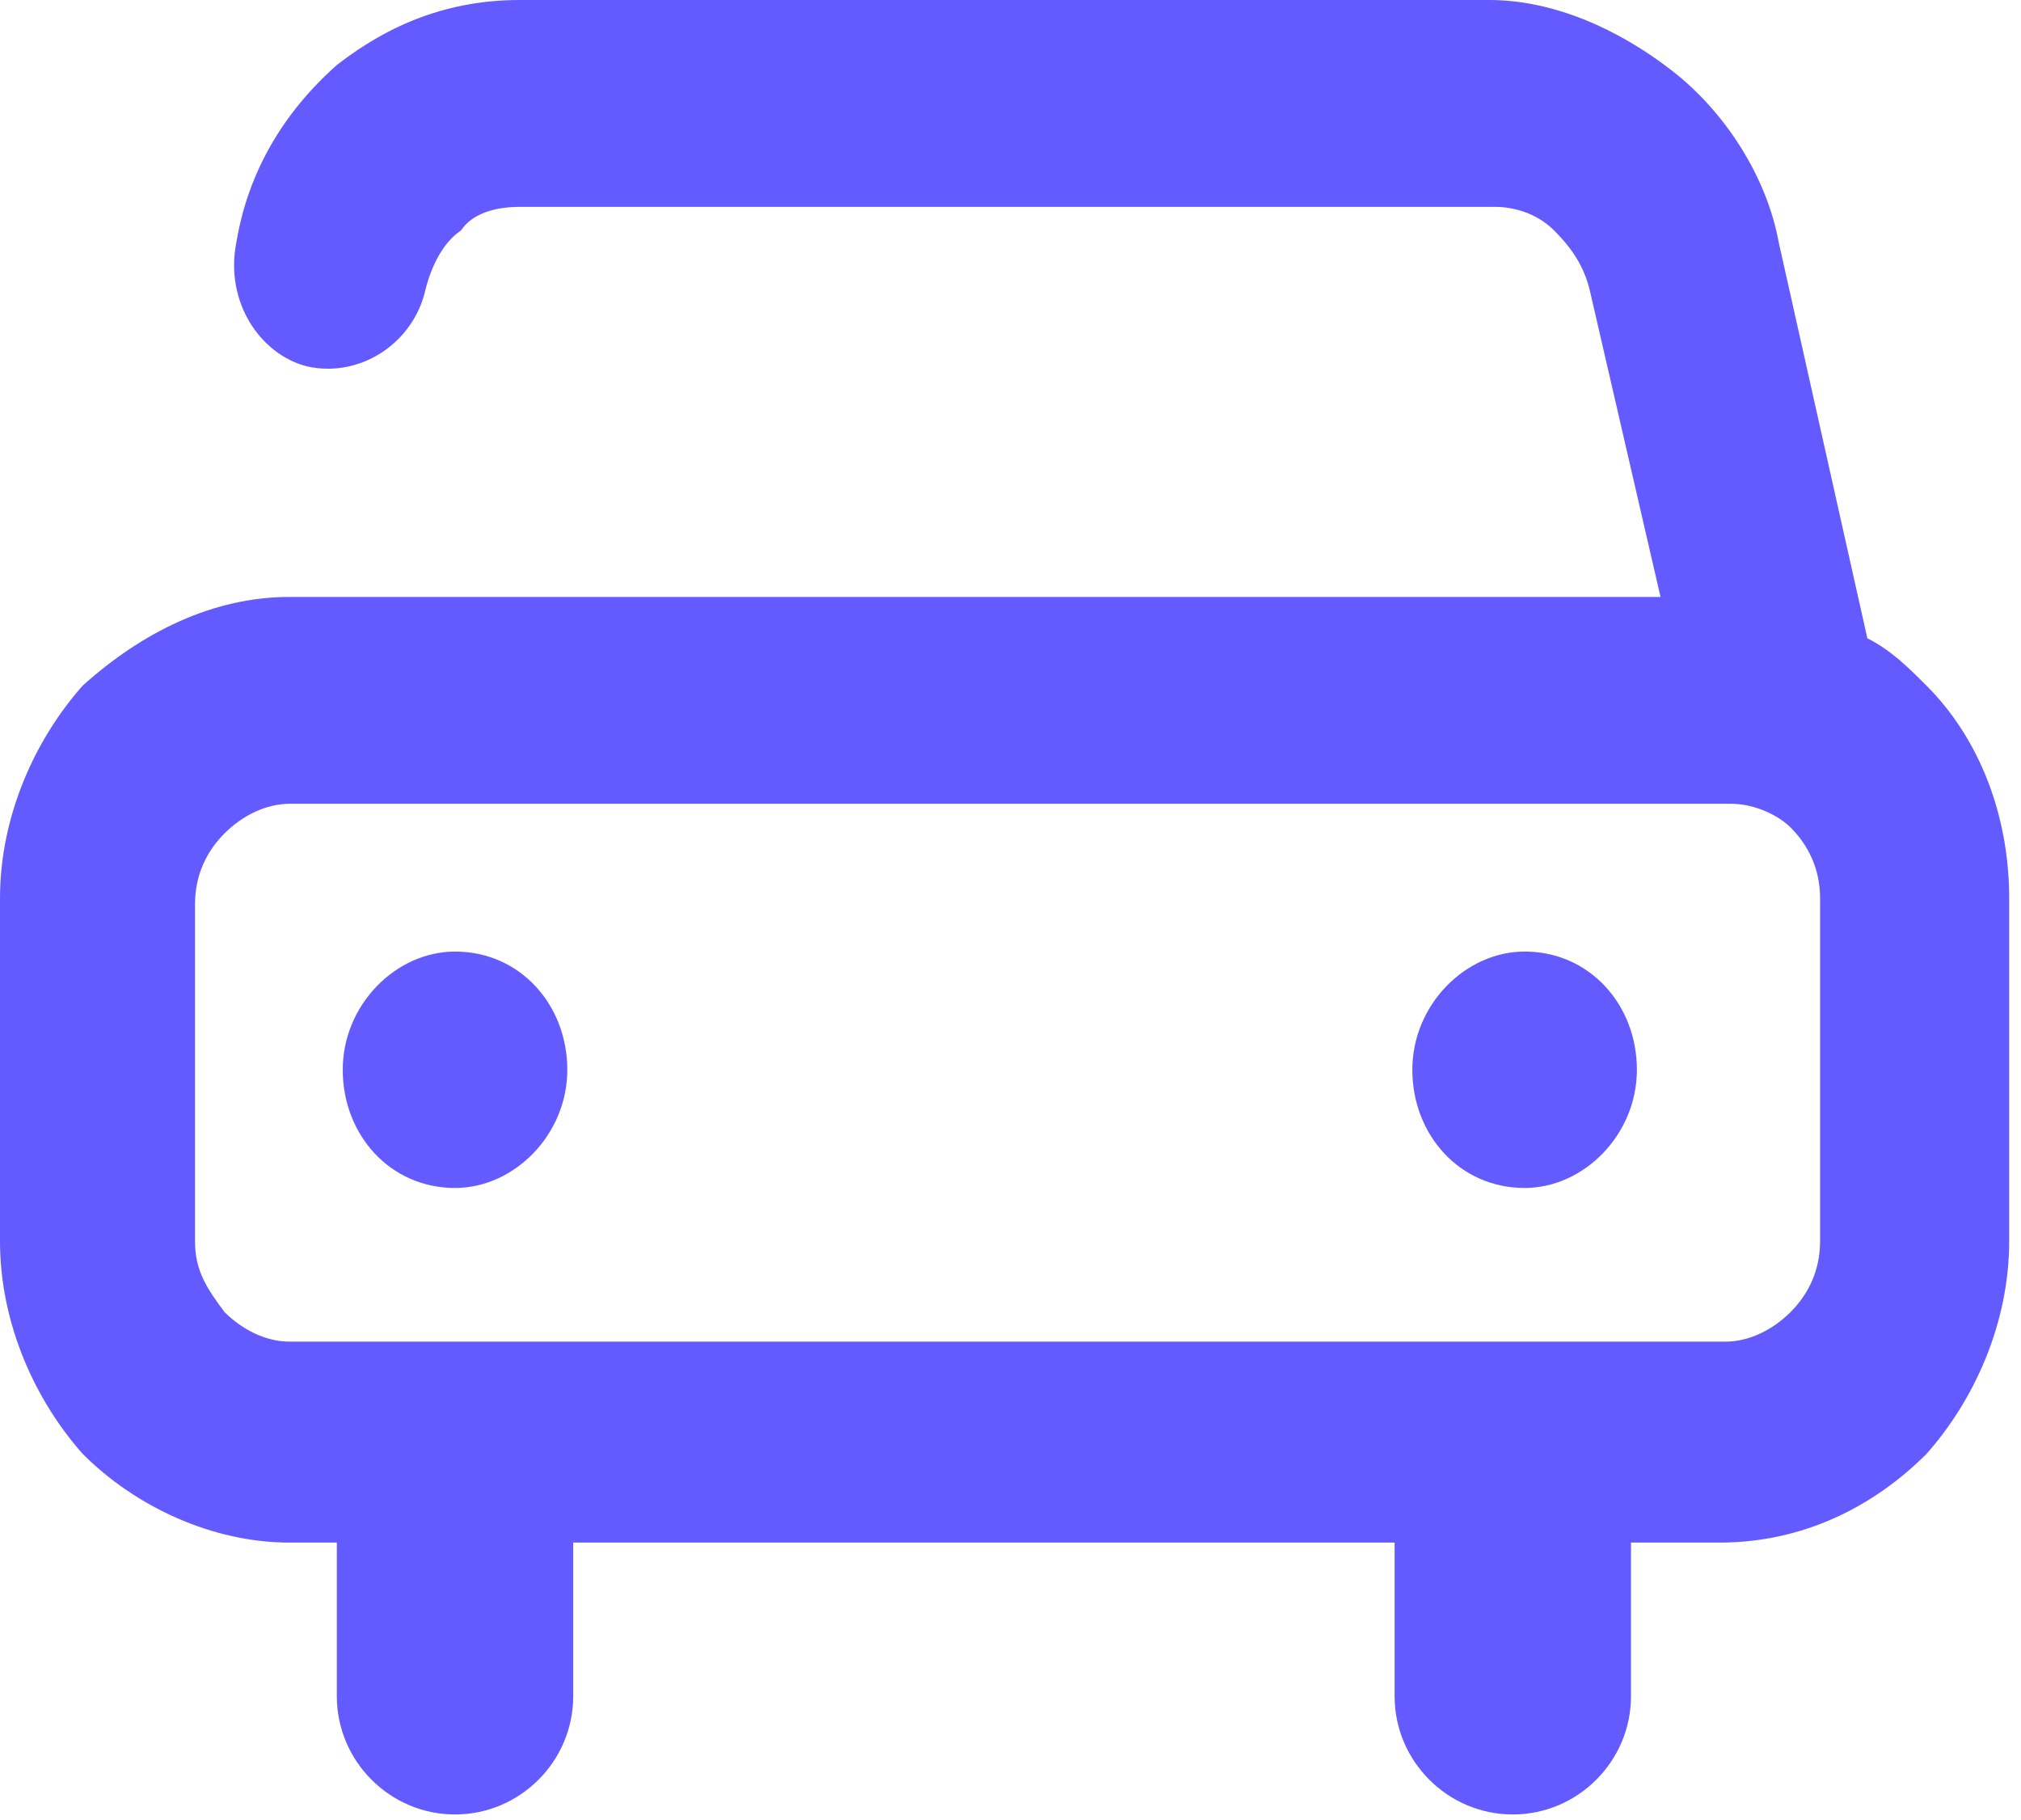
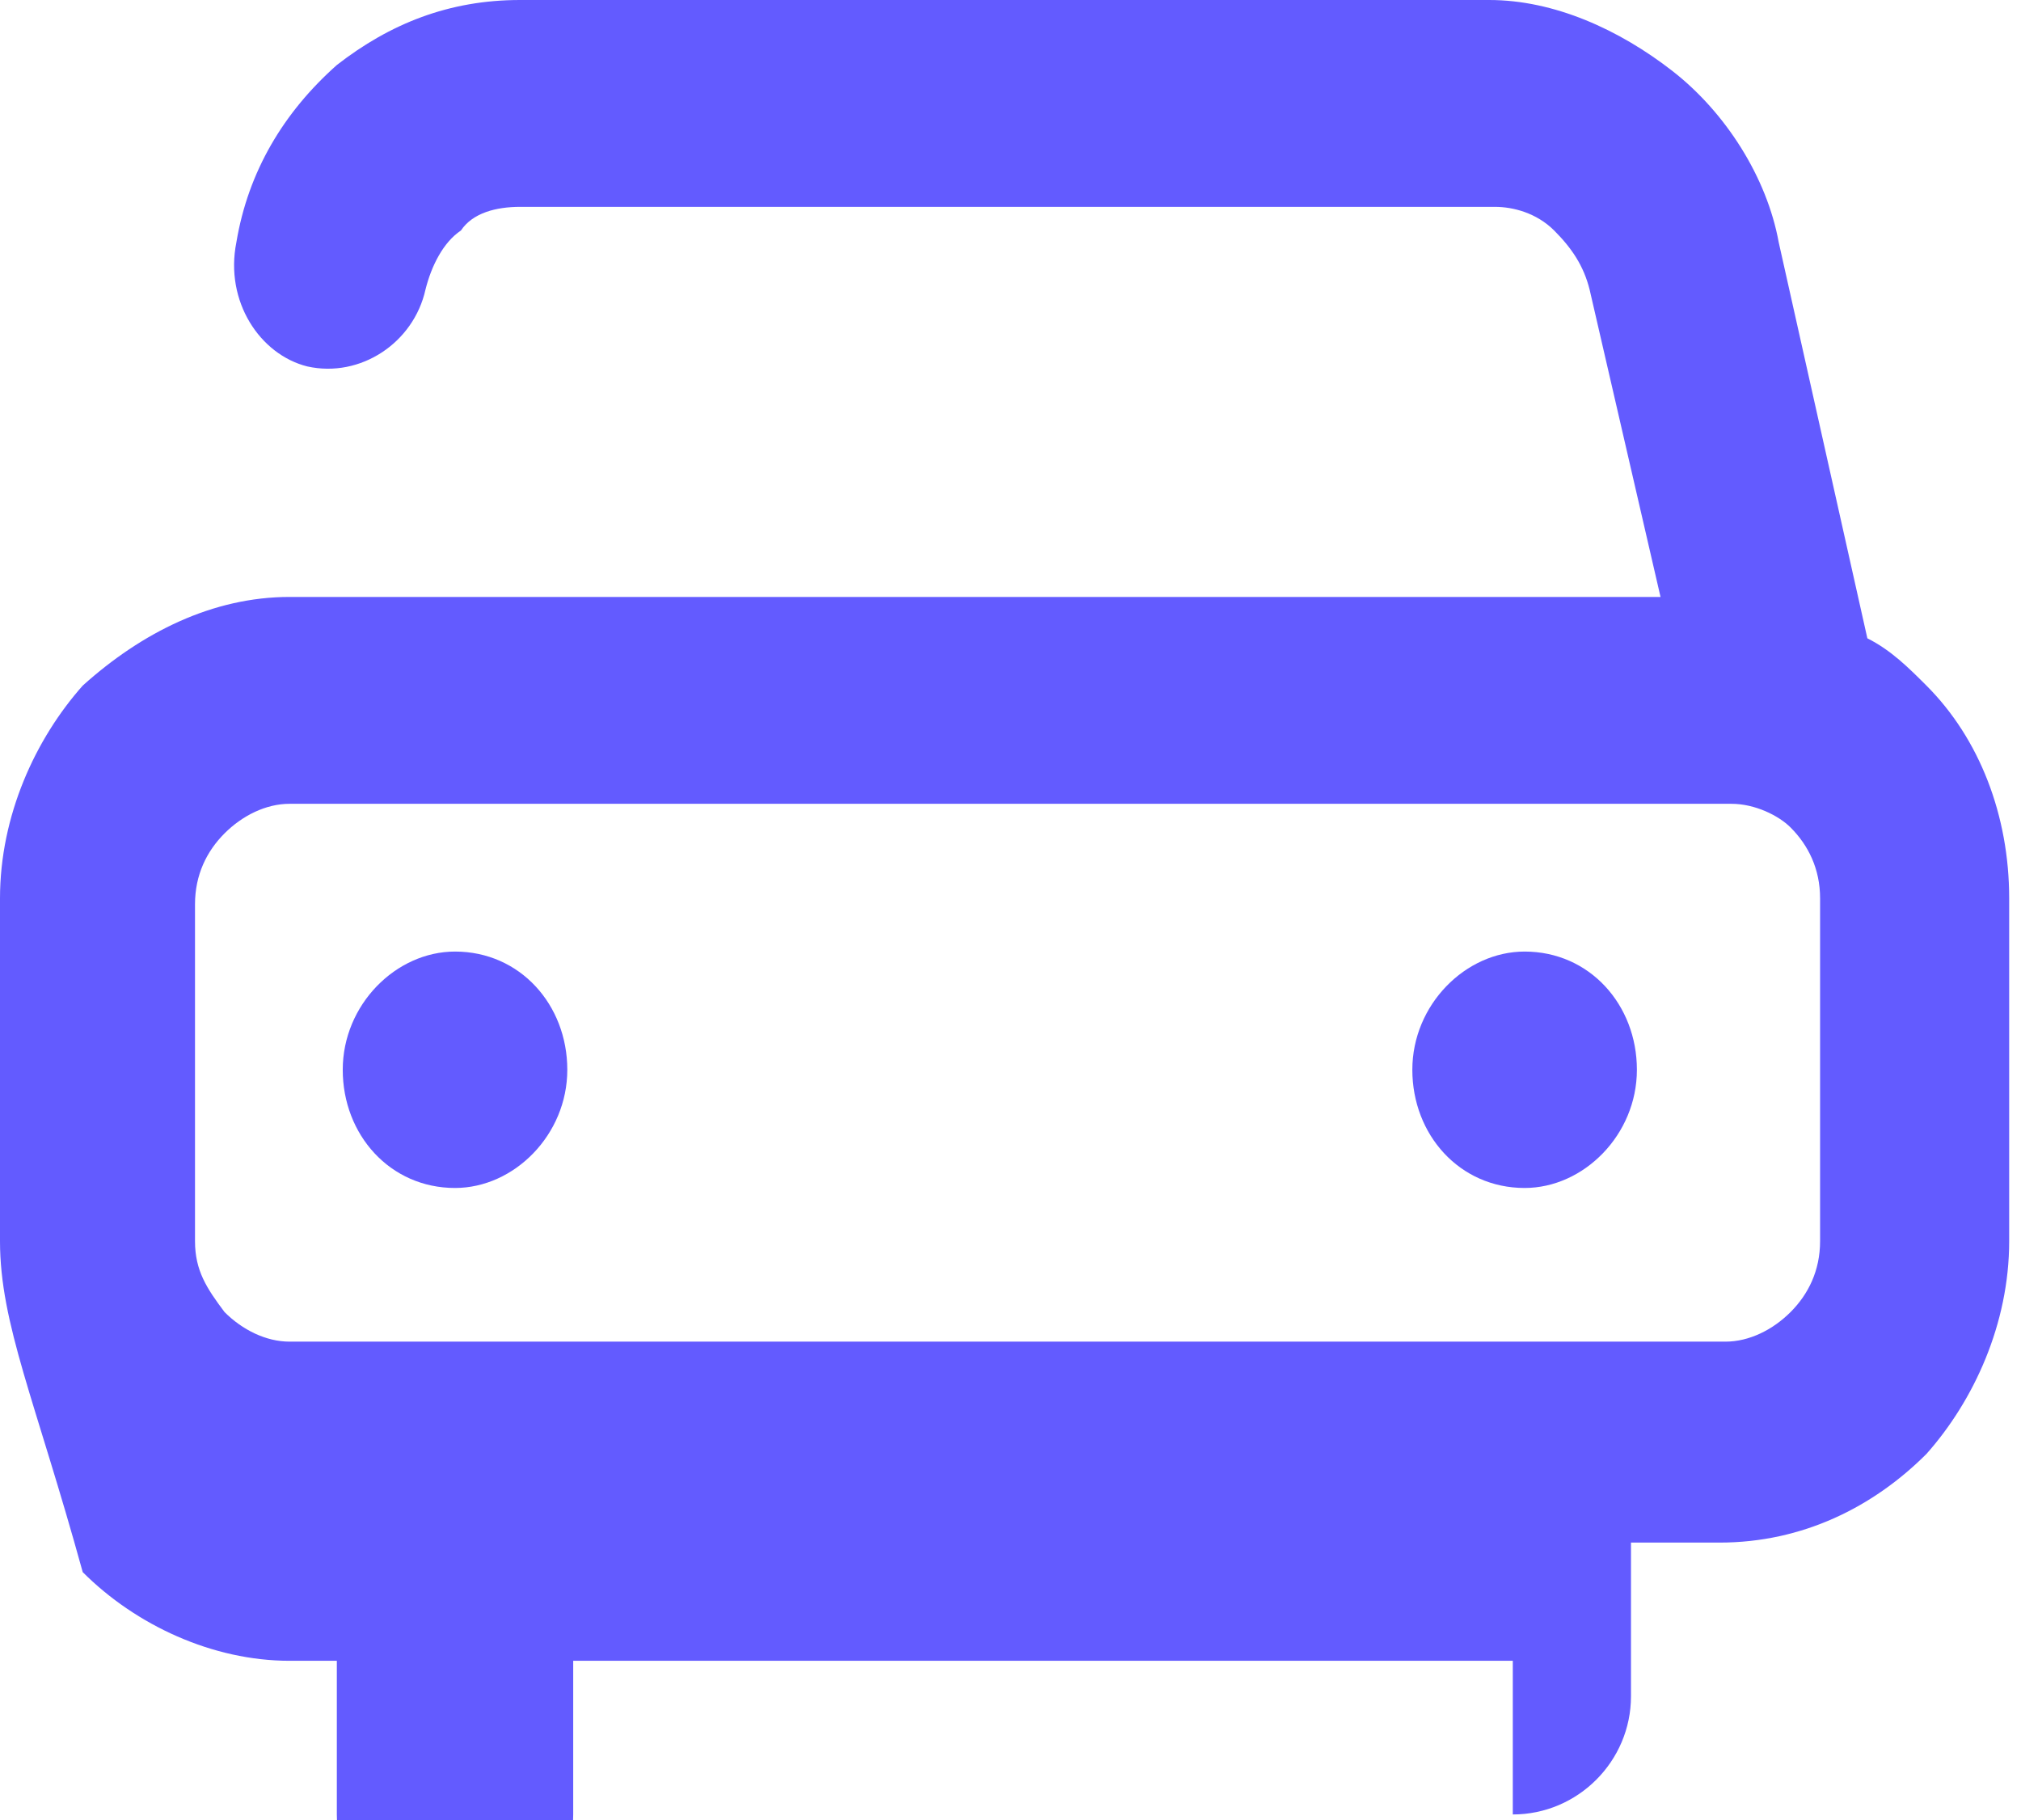
<svg xmlns="http://www.w3.org/2000/svg" version="1.1" id="Layer_1" x="0px" y="0px" viewBox="0 0 34.2 30.8" style="enable-background:new 0 0 34.2 30.8;" xml:space="preserve">
  <style type="text/css">
	.st0{fill:#635BFF;}
</style>
-   <path class="st0" d="M4.9,10.1h10.7h12.5l-1.2-5.2c-0.1-0.4-0.3-0.7-0.6-1c-0.3-0.3-0.7-0.4-1-0.4H8.8c-0.4,0-0.8,0.1-1,0.4  c-0.3,0.2-0.5,0.6-0.6,1c-0.2,0.9-1.1,1.5-2,1.3C4.4,6,3.8,5.1,4,4.1c0.2-1.2,0.8-2.2,1.7-3C6.6,0.4,7.6,0,8.8,0h16.4  c1.1,0,2.2,0.5,3.1,1.2c0.9,0.7,1.6,1.8,1.8,2.9l1.5,6.7c0.4,0.2,0.7,0.5,1,0.8c0.9,0.9,1.4,2.2,1.4,3.6V21c0,1.4-0.6,2.7-1.4,3.6  c-0.9,0.9-2.1,1.5-3.5,1.5h-1.5v2.6c0,1.1-0.9,2-2,2c-1.1,0-2-0.9-2-2v-2.6H9.7v2.6c0,1.1-0.9,2-2,2s-2-0.9-2-2v-2.6H4.9  c-1.3,0-2.6-0.6-3.5-1.5C0.6,23.7,0,22.4,0,21v-5.8c0-1.4,0.6-2.7,1.4-3.6C2.4,10.7,3.6,10.1,4.9,10.1L4.9,10.1z M25.8,16.1  c1.1,0,1.9,0.9,1.9,2c0,1.1-0.9,2-1.9,2c-1.1,0-1.9-0.9-1.9-2C23.9,17,24.8,16.1,25.8,16.1L25.8,16.1z M7.7,16.1  c1.1,0,1.9,0.9,1.9,2c0,1.1-0.9,2-1.9,2c-1.1,0-1.9-0.9-1.9-2C5.8,17,6.7,16.1,7.7,16.1L7.7,16.1z M29.3,13.6H15.6H4.9  c-0.4,0-0.8,0.2-1.1,0.5c-0.3,0.3-0.5,0.7-0.5,1.2V21c0,0.5,0.2,0.8,0.5,1.2c0.3,0.3,0.7,0.5,1.1,0.5h24.3c0.4,0,0.8-0.2,1.1-0.5  c0.3-0.3,0.5-0.7,0.5-1.2v-5.8c0-0.5-0.2-0.9-0.5-1.2C30.1,13.8,29.7,13.6,29.3,13.6L29.3,13.6z" />
+   <path class="st0" d="M4.9,10.1h10.7h12.5l-1.2-5.2c-0.1-0.4-0.3-0.7-0.6-1c-0.3-0.3-0.7-0.4-1-0.4H8.8c-0.4,0-0.8,0.1-1,0.4  c-0.3,0.2-0.5,0.6-0.6,1c-0.2,0.9-1.1,1.5-2,1.3C4.4,6,3.8,5.1,4,4.1c0.2-1.2,0.8-2.2,1.7-3C6.6,0.4,7.6,0,8.8,0h16.4  c1.1,0,2.2,0.5,3.1,1.2c0.9,0.7,1.6,1.8,1.8,2.9l1.5,6.7c0.4,0.2,0.7,0.5,1,0.8c0.9,0.9,1.4,2.2,1.4,3.6V21c0,1.4-0.6,2.7-1.4,3.6  c-0.9,0.9-2.1,1.5-3.5,1.5h-1.5v2.6c0,1.1-0.9,2-2,2v-2.6H9.7v2.6c0,1.1-0.9,2-2,2s-2-0.9-2-2v-2.6H4.9  c-1.3,0-2.6-0.6-3.5-1.5C0.6,23.7,0,22.4,0,21v-5.8c0-1.4,0.6-2.7,1.4-3.6C2.4,10.7,3.6,10.1,4.9,10.1L4.9,10.1z M25.8,16.1  c1.1,0,1.9,0.9,1.9,2c0,1.1-0.9,2-1.9,2c-1.1,0-1.9-0.9-1.9-2C23.9,17,24.8,16.1,25.8,16.1L25.8,16.1z M7.7,16.1  c1.1,0,1.9,0.9,1.9,2c0,1.1-0.9,2-1.9,2c-1.1,0-1.9-0.9-1.9-2C5.8,17,6.7,16.1,7.7,16.1L7.7,16.1z M29.3,13.6H15.6H4.9  c-0.4,0-0.8,0.2-1.1,0.5c-0.3,0.3-0.5,0.7-0.5,1.2V21c0,0.5,0.2,0.8,0.5,1.2c0.3,0.3,0.7,0.5,1.1,0.5h24.3c0.4,0,0.8-0.2,1.1-0.5  c0.3-0.3,0.5-0.7,0.5-1.2v-5.8c0-0.5-0.2-0.9-0.5-1.2C30.1,13.8,29.7,13.6,29.3,13.6L29.3,13.6z" />
</svg>